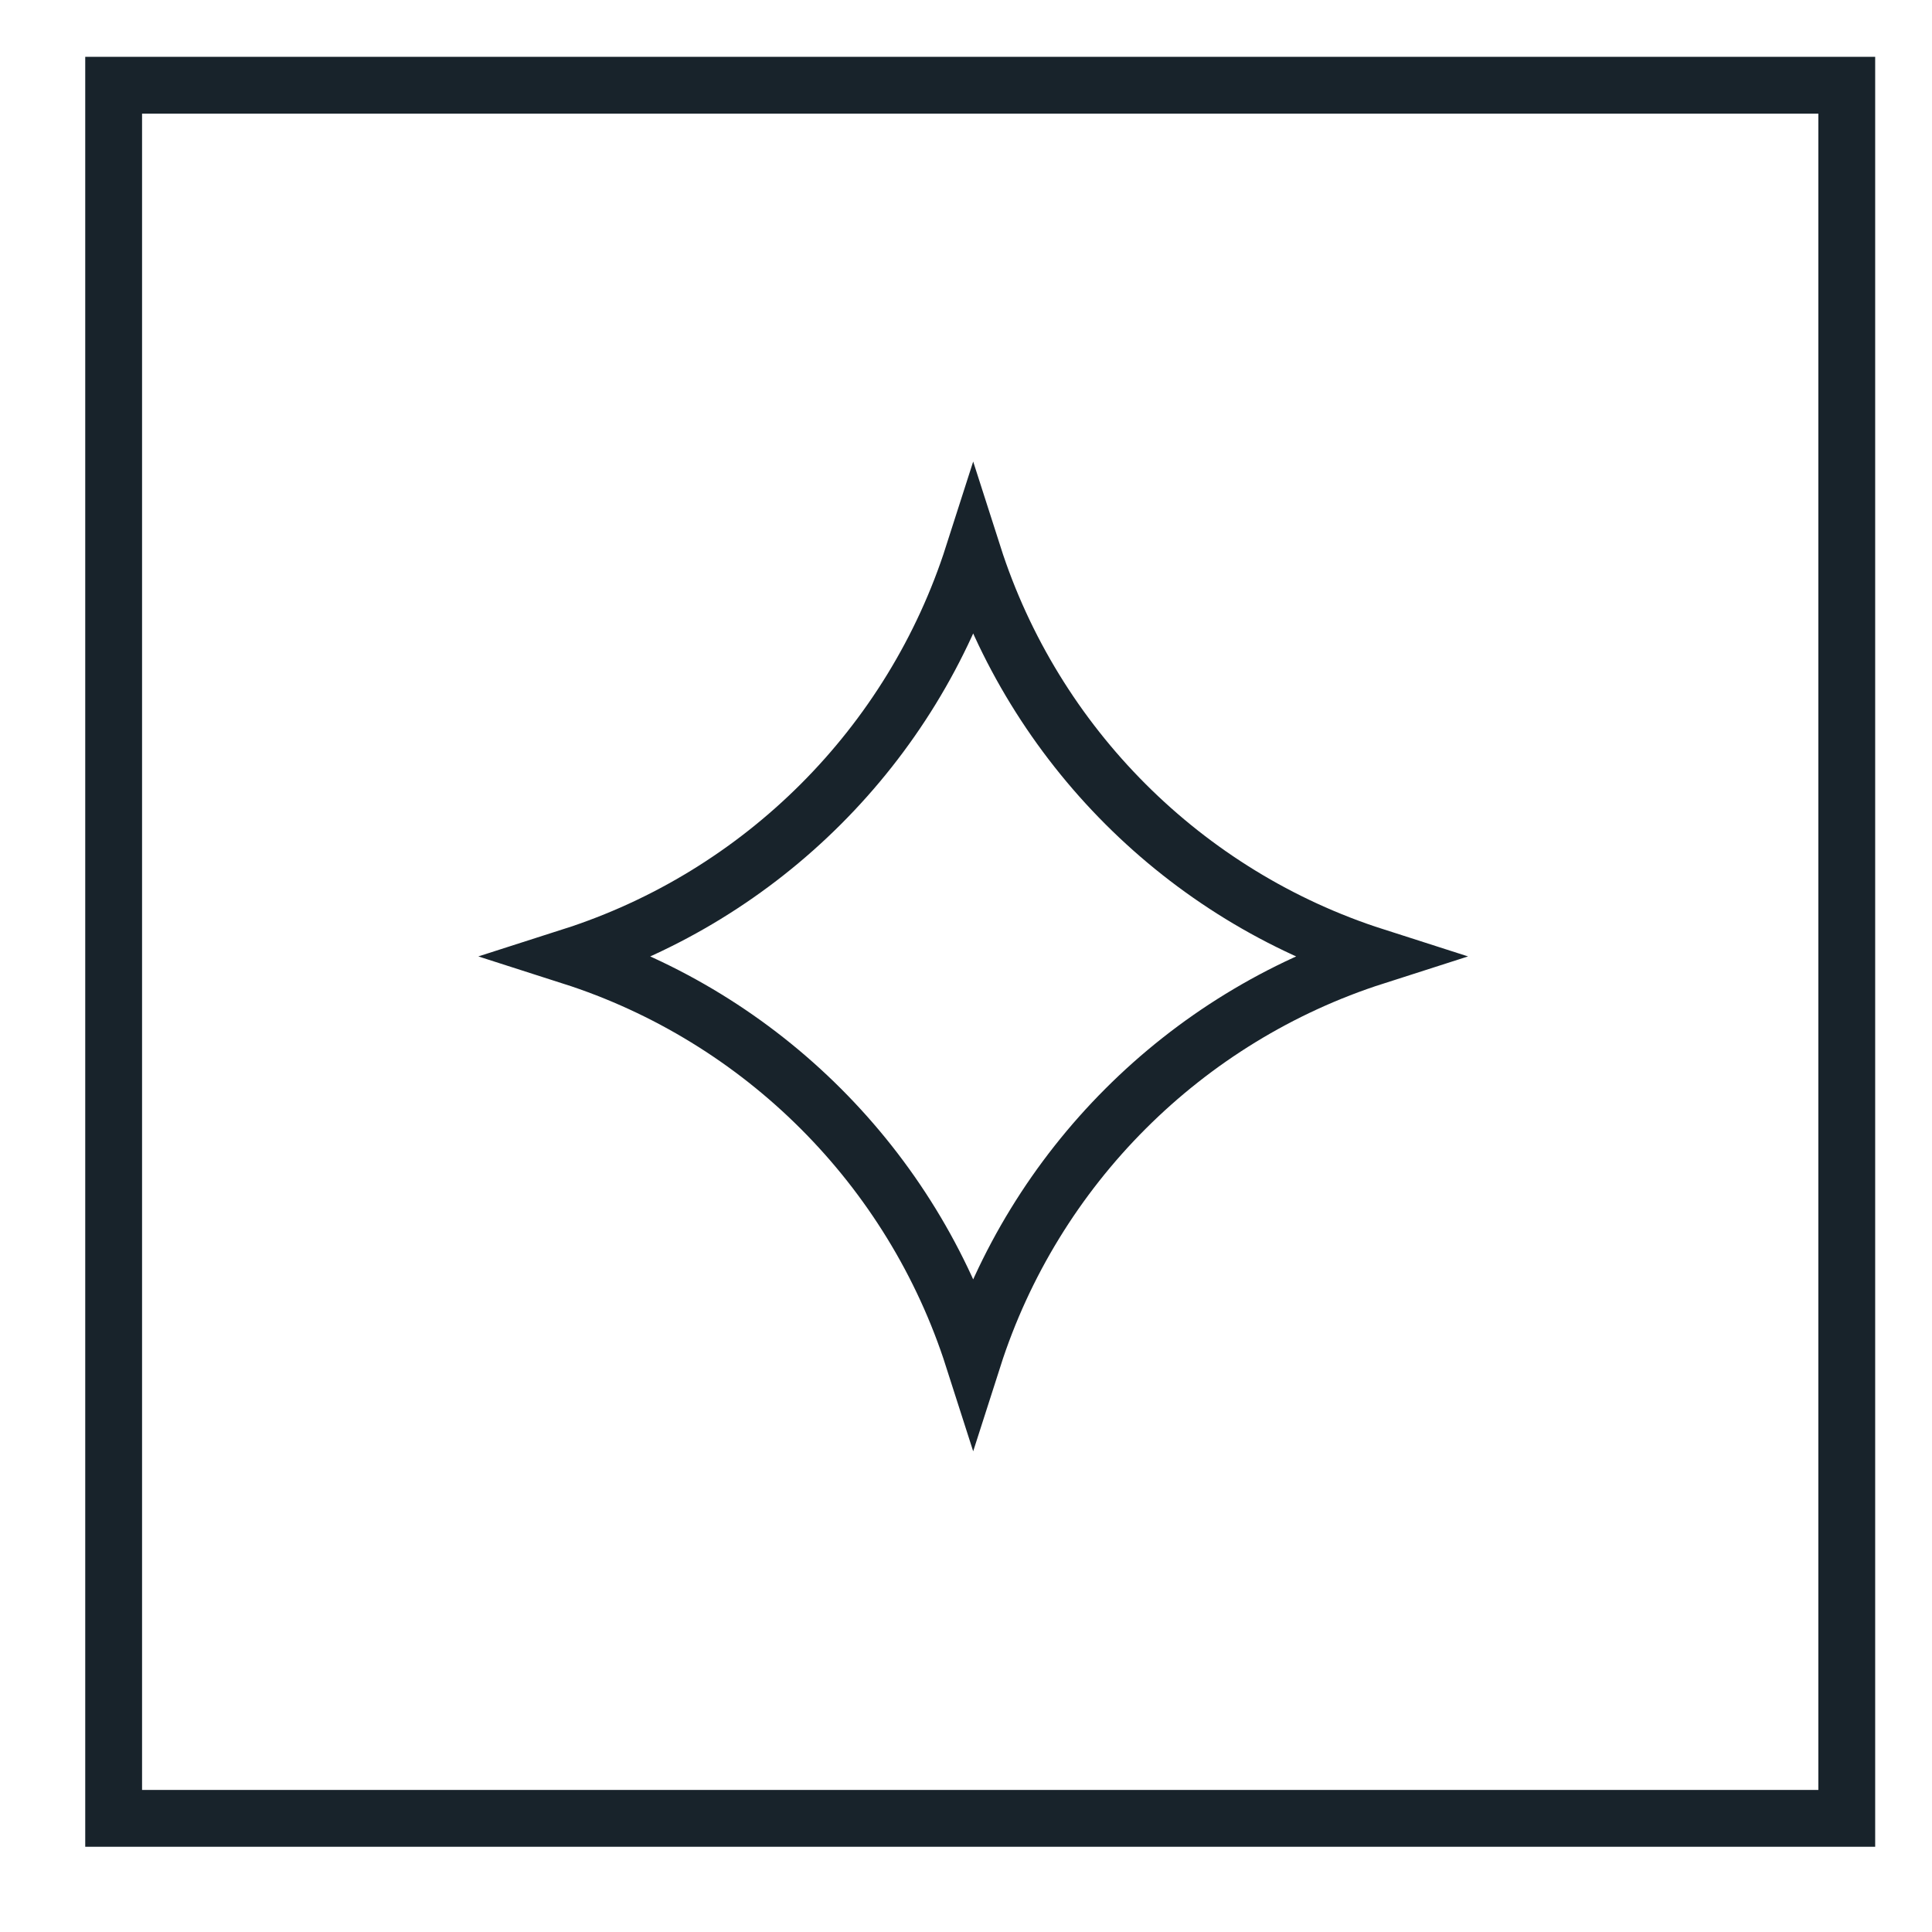
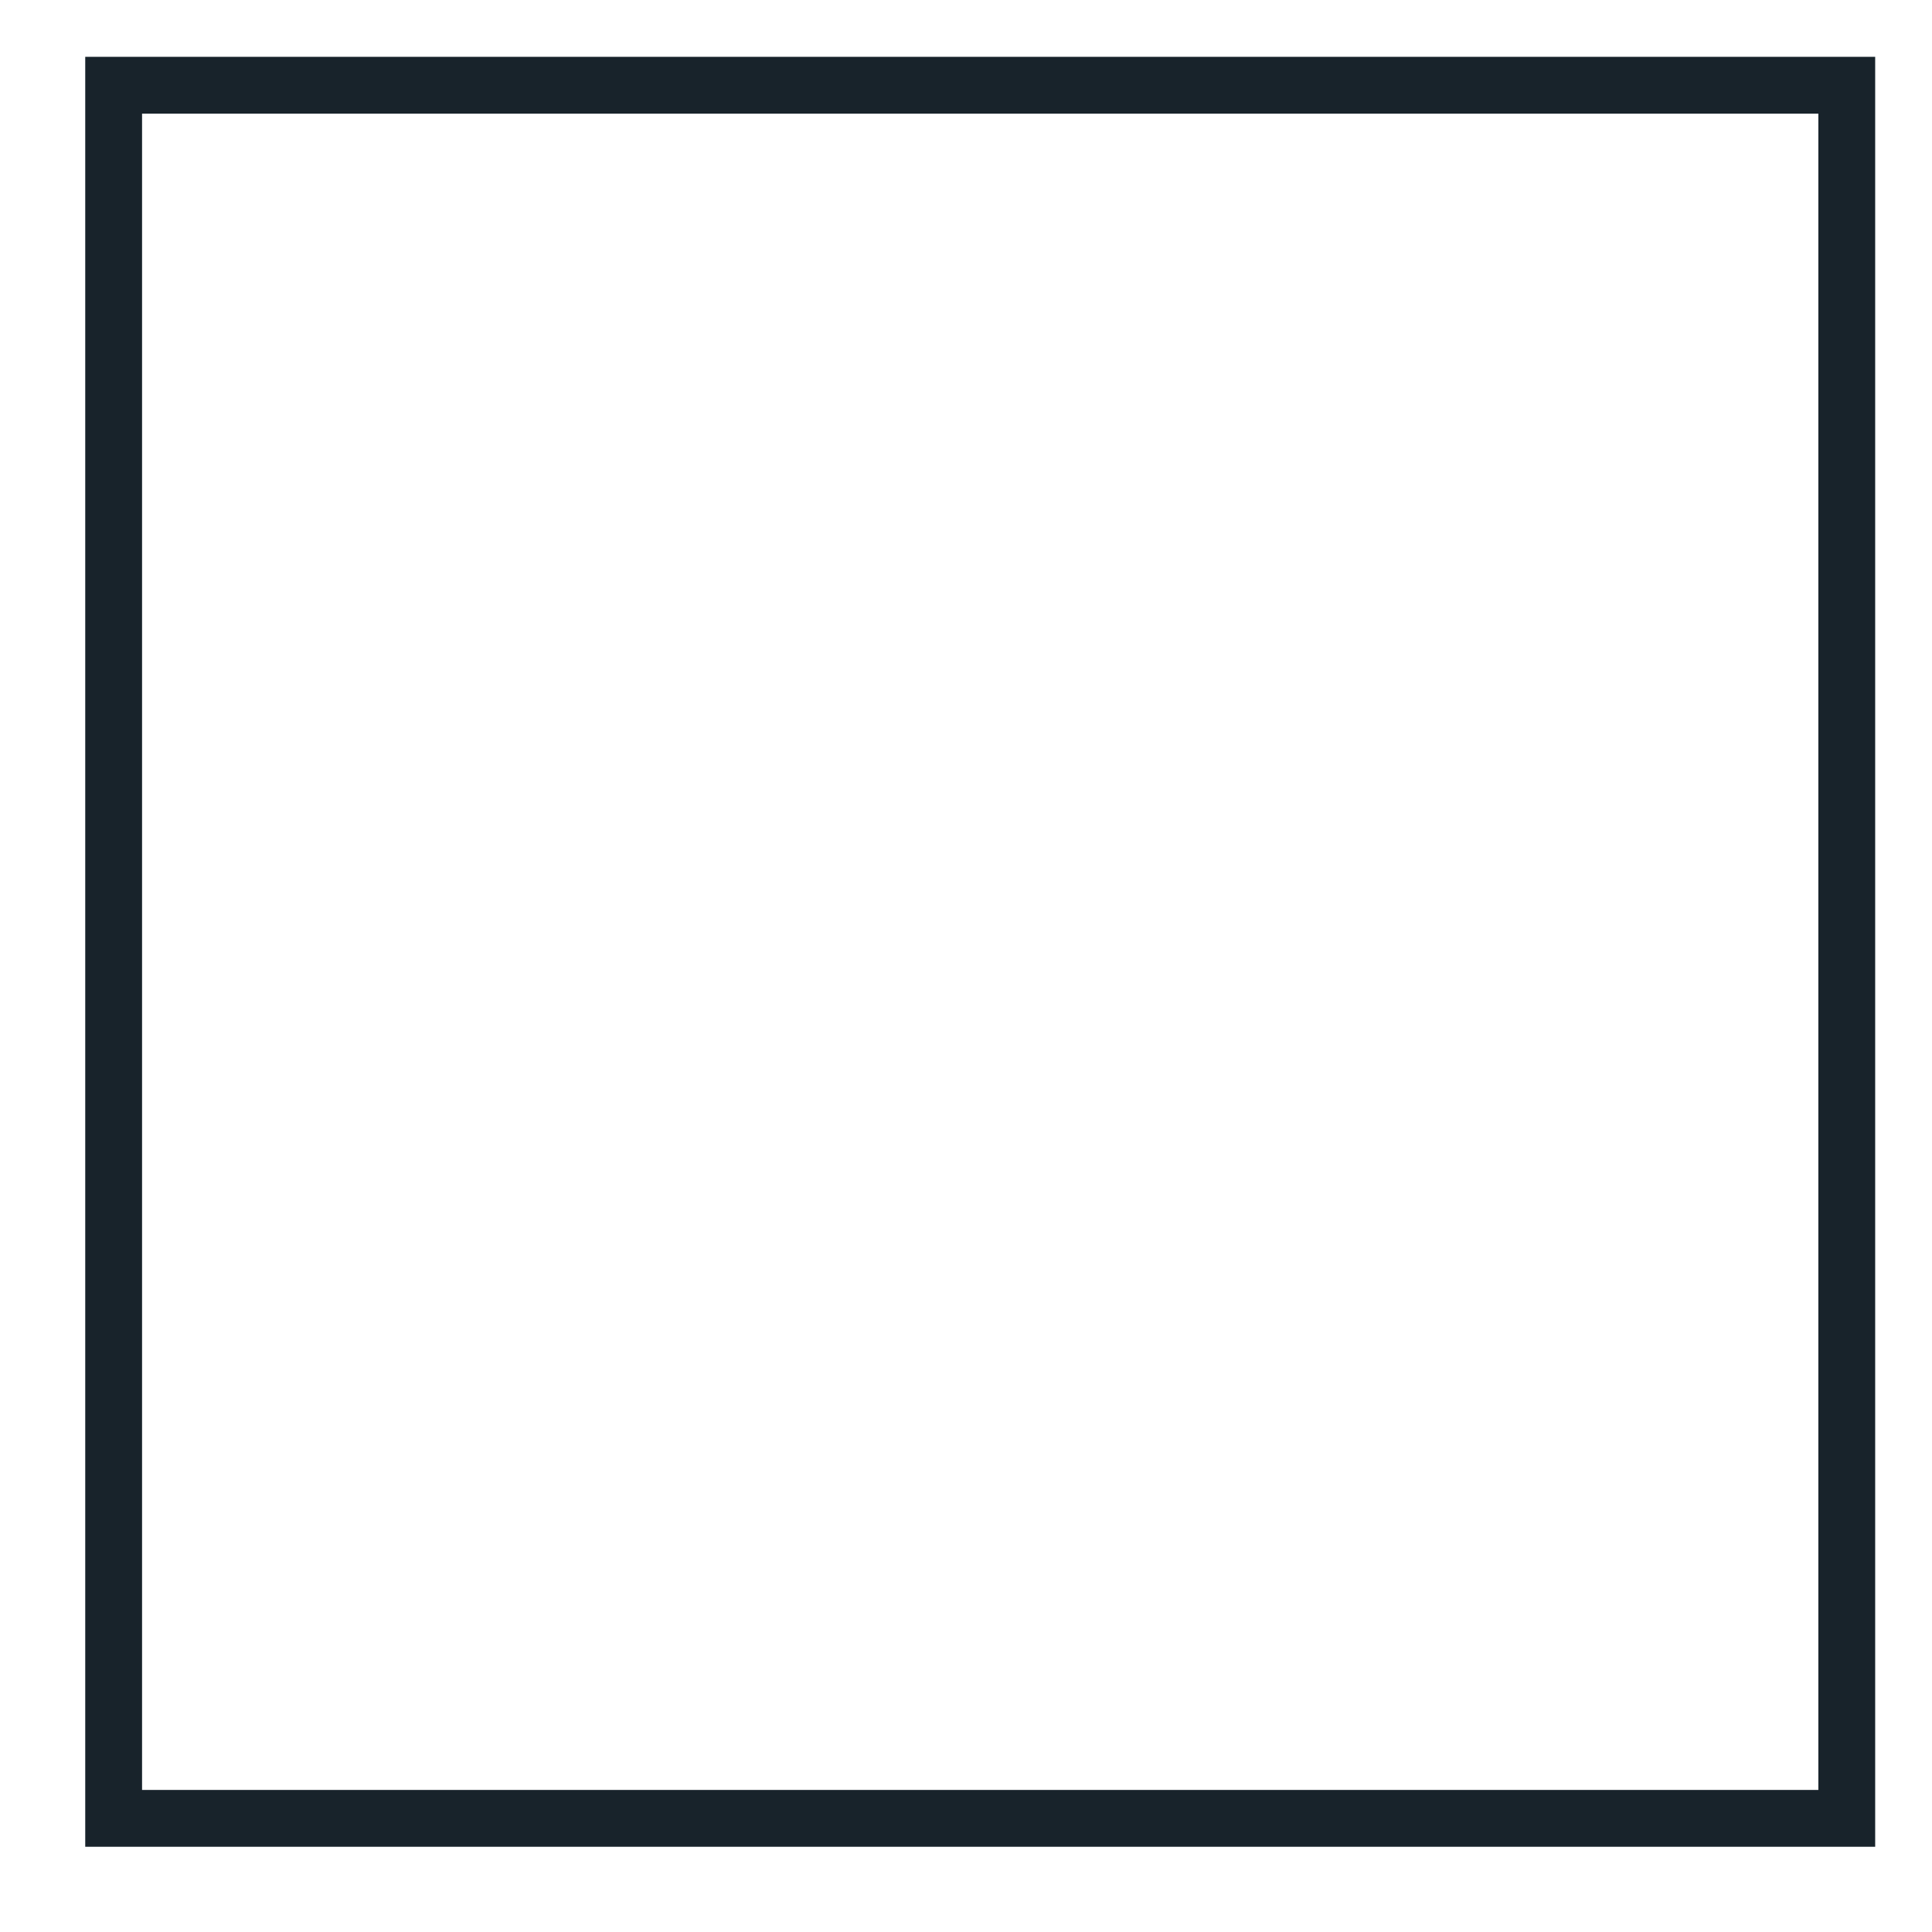
<svg xmlns="http://www.w3.org/2000/svg" width="68" height="68" viewBox="0 0 68 68" fill="none">
  <rect x="4" y="3" width="61" height="61" stroke="#18232B" stroke-width="2" />
-   <path d="M20.113 33.663C26.819 31.515 32.105 26.229 34.253 19.523C36.401 26.229 41.687 31.515 48.393 33.663C41.687 35.812 36.401 41.098 34.253 47.803C32.105 41.098 26.819 35.812 20.113 33.663Z" stroke="#18232B" stroke-width="2" />
</svg>